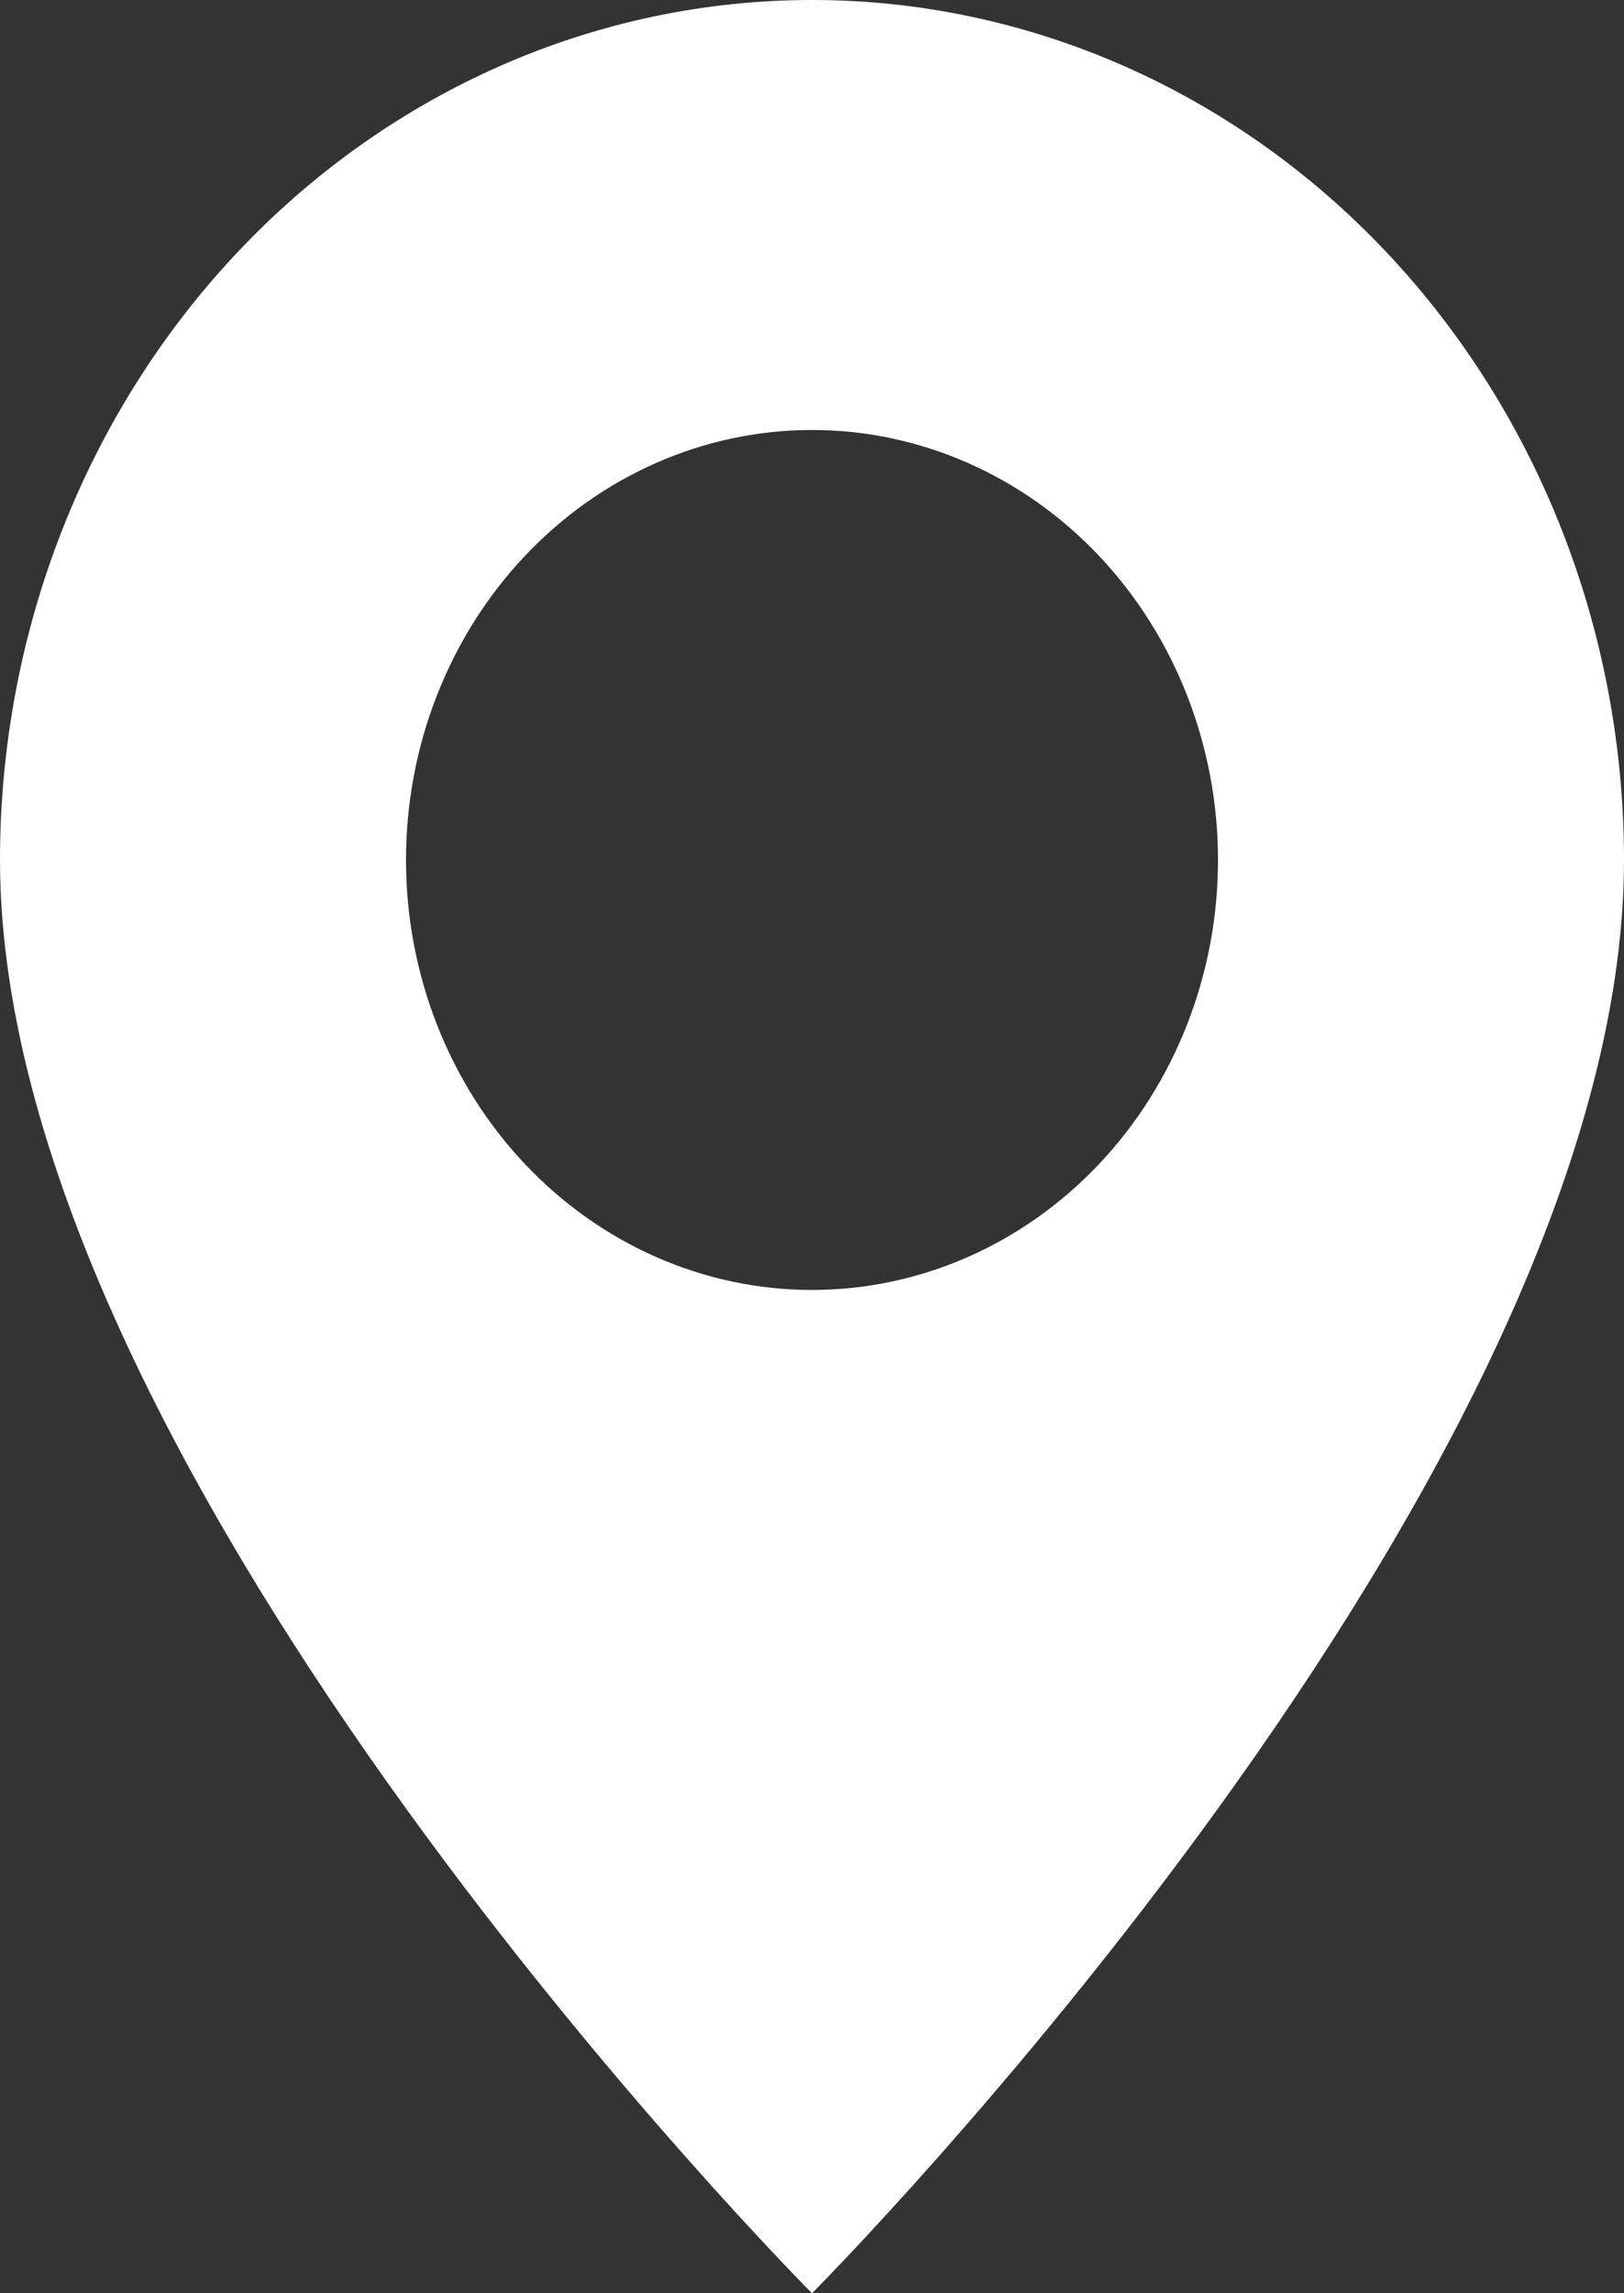
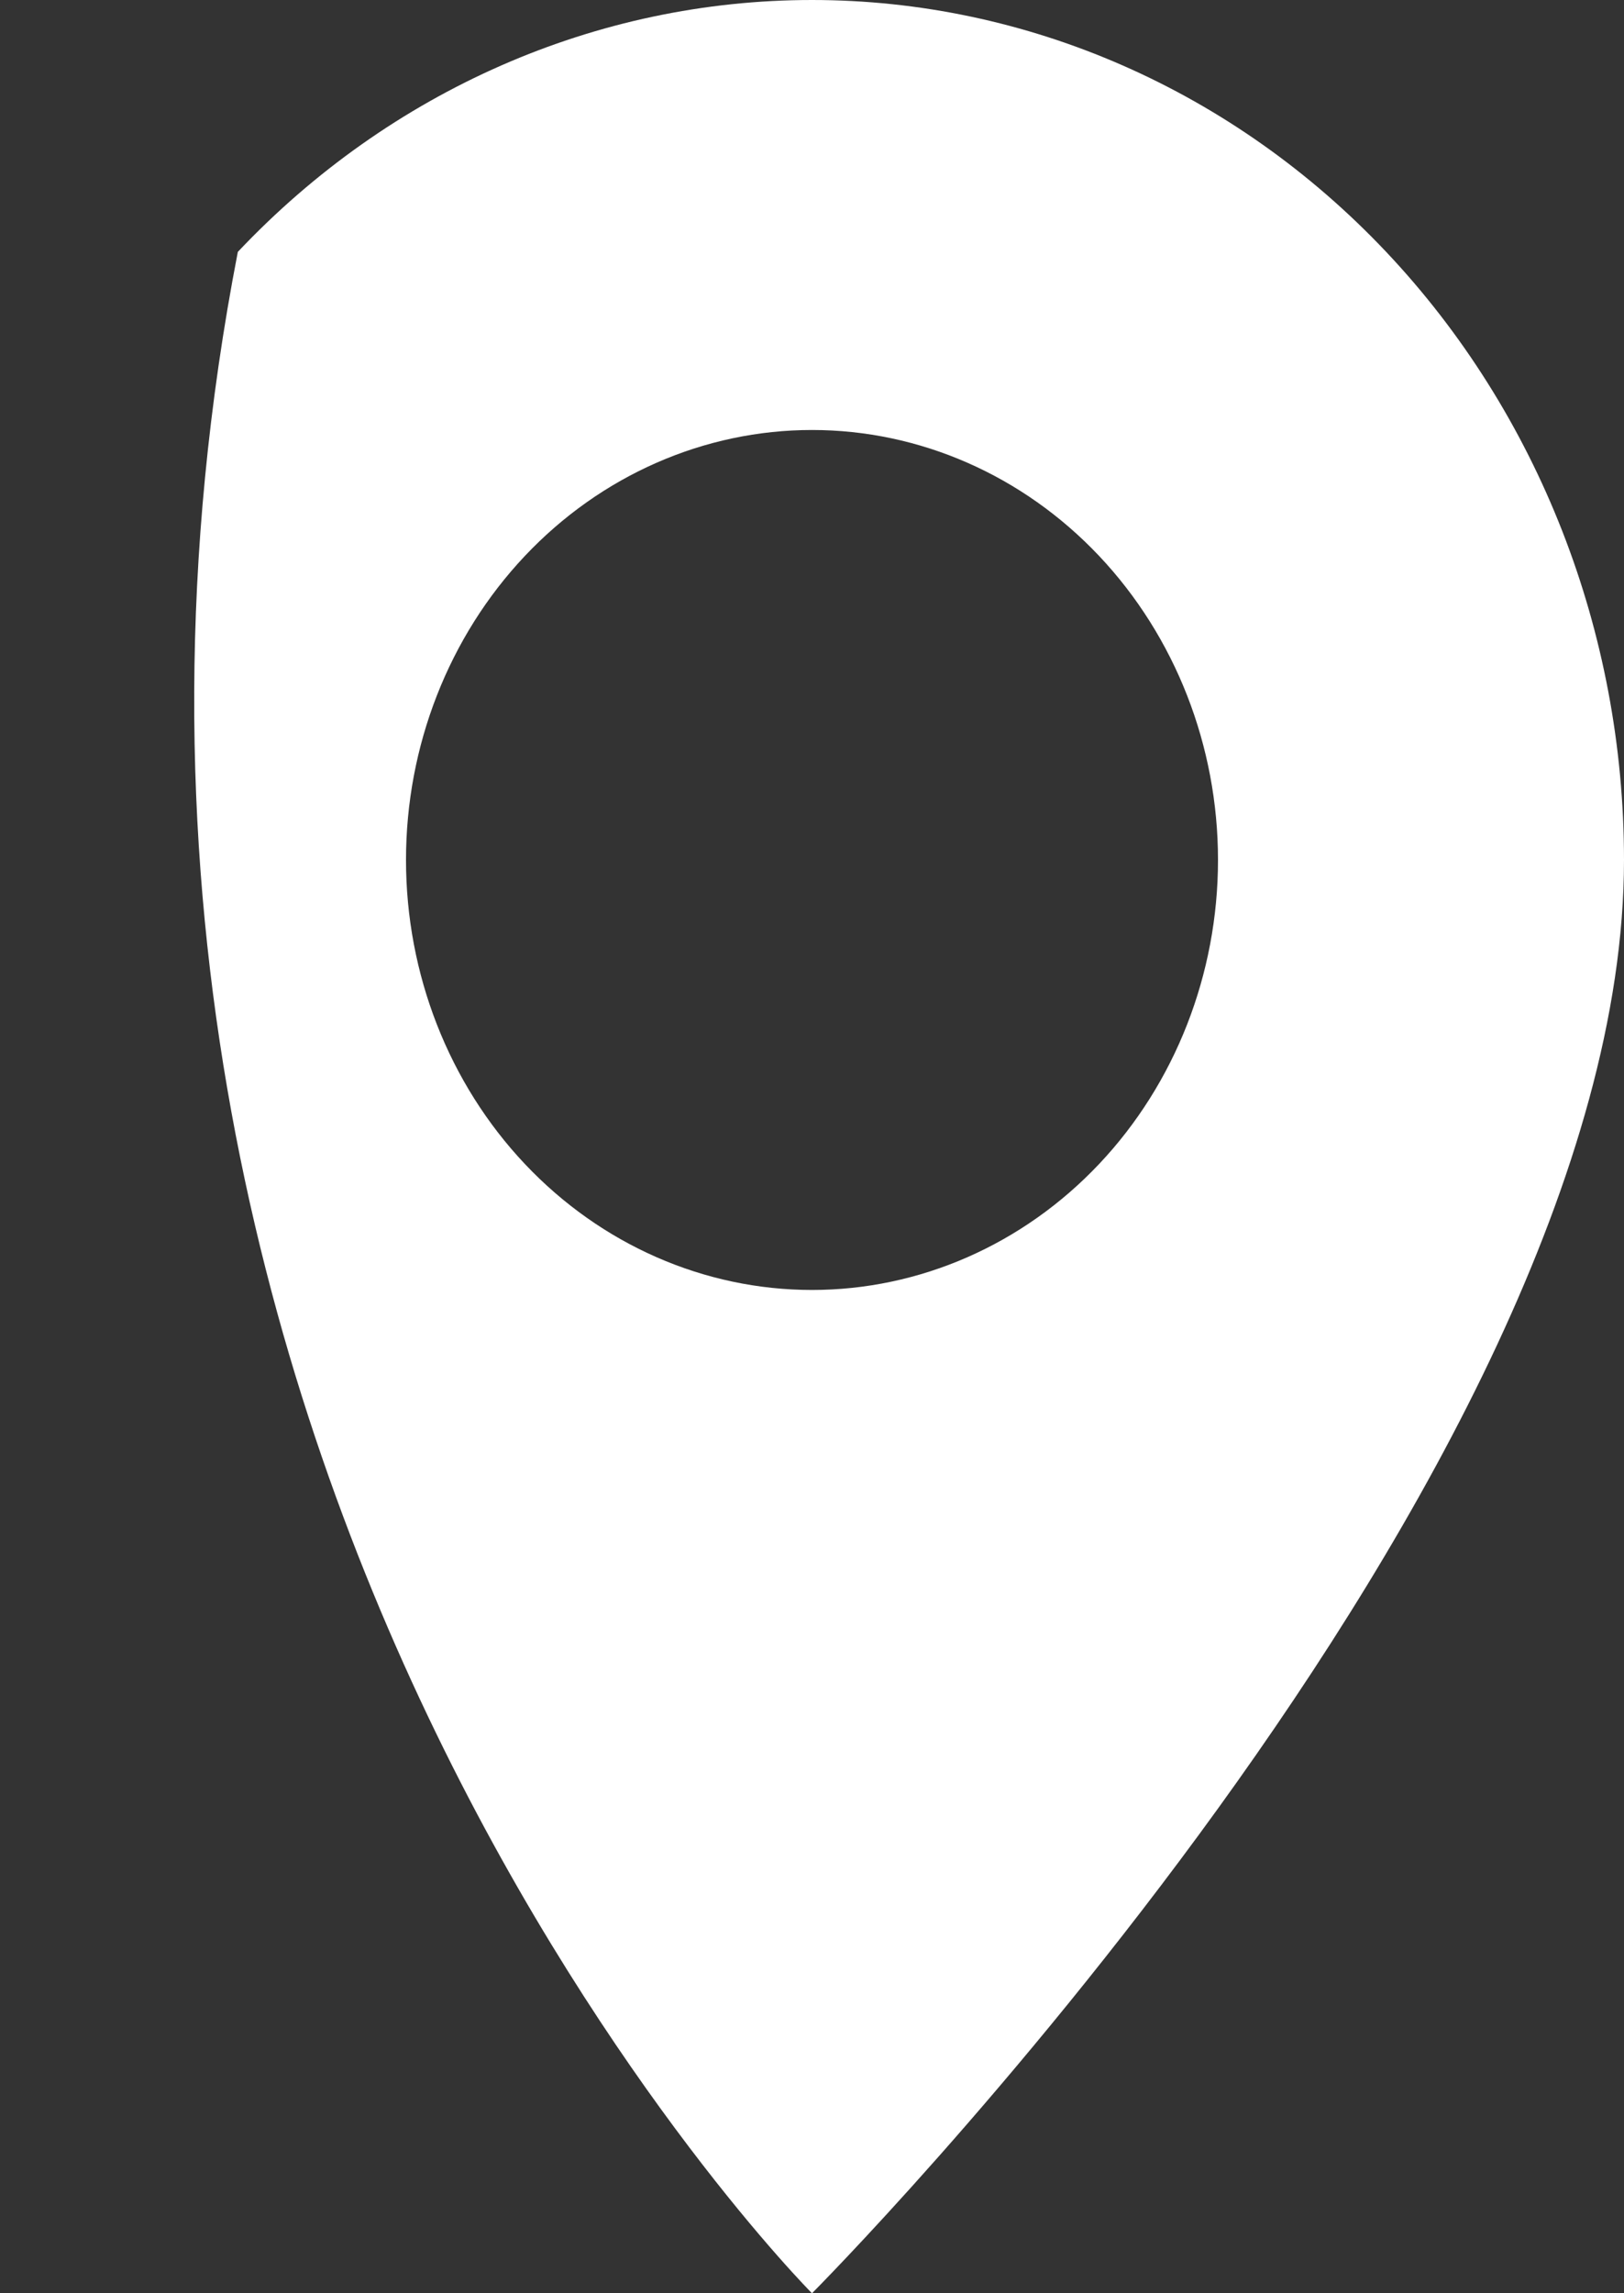
<svg xmlns="http://www.w3.org/2000/svg" width="51" height="72" viewBox="0 0 51 72" fill="none">
  <rect x="0" y="0" width="51" height="72" fill="#333333" stroke="none" />
-   <path d="M25.5 72C25.5 72 51 46.413 51 27C51 19.839 48.313 12.972 43.531 7.908C38.749 2.845 32.263 0 25.5 0C18.737 0 12.251 2.845 7.469 7.908C2.687 12.972 1.00777e-07 19.839 0 27C0 46.413 25.5 72 25.5 72ZM25.5 40.5C22.119 40.5 18.875 39.078 16.484 36.546C14.093 34.014 12.75 30.58 12.75 27C12.75 23.42 14.093 19.986 16.484 17.454C18.875 14.922 22.119 13.5 25.5 13.5C28.881 13.5 32.124 14.922 34.516 17.454C36.907 19.986 38.25 23.42 38.25 27C38.25 30.58 36.907 34.014 34.516 36.546C32.124 39.078 28.881 40.5 25.5 40.5Z" fill="white" />
+   <path d="M25.5 72C25.5 72 51 46.413 51 27C51 19.839 48.313 12.972 43.531 7.908C38.749 2.845 32.263 0 25.5 0C18.737 0 12.251 2.845 7.469 7.908C0 46.413 25.5 72 25.5 72ZM25.5 40.5C22.119 40.5 18.875 39.078 16.484 36.546C14.093 34.014 12.75 30.58 12.75 27C12.75 23.42 14.093 19.986 16.484 17.454C18.875 14.922 22.119 13.5 25.5 13.5C28.881 13.5 32.124 14.922 34.516 17.454C36.907 19.986 38.25 23.42 38.25 27C38.25 30.58 36.907 34.014 34.516 36.546C32.124 39.078 28.881 40.5 25.5 40.5Z" fill="white" />
</svg>